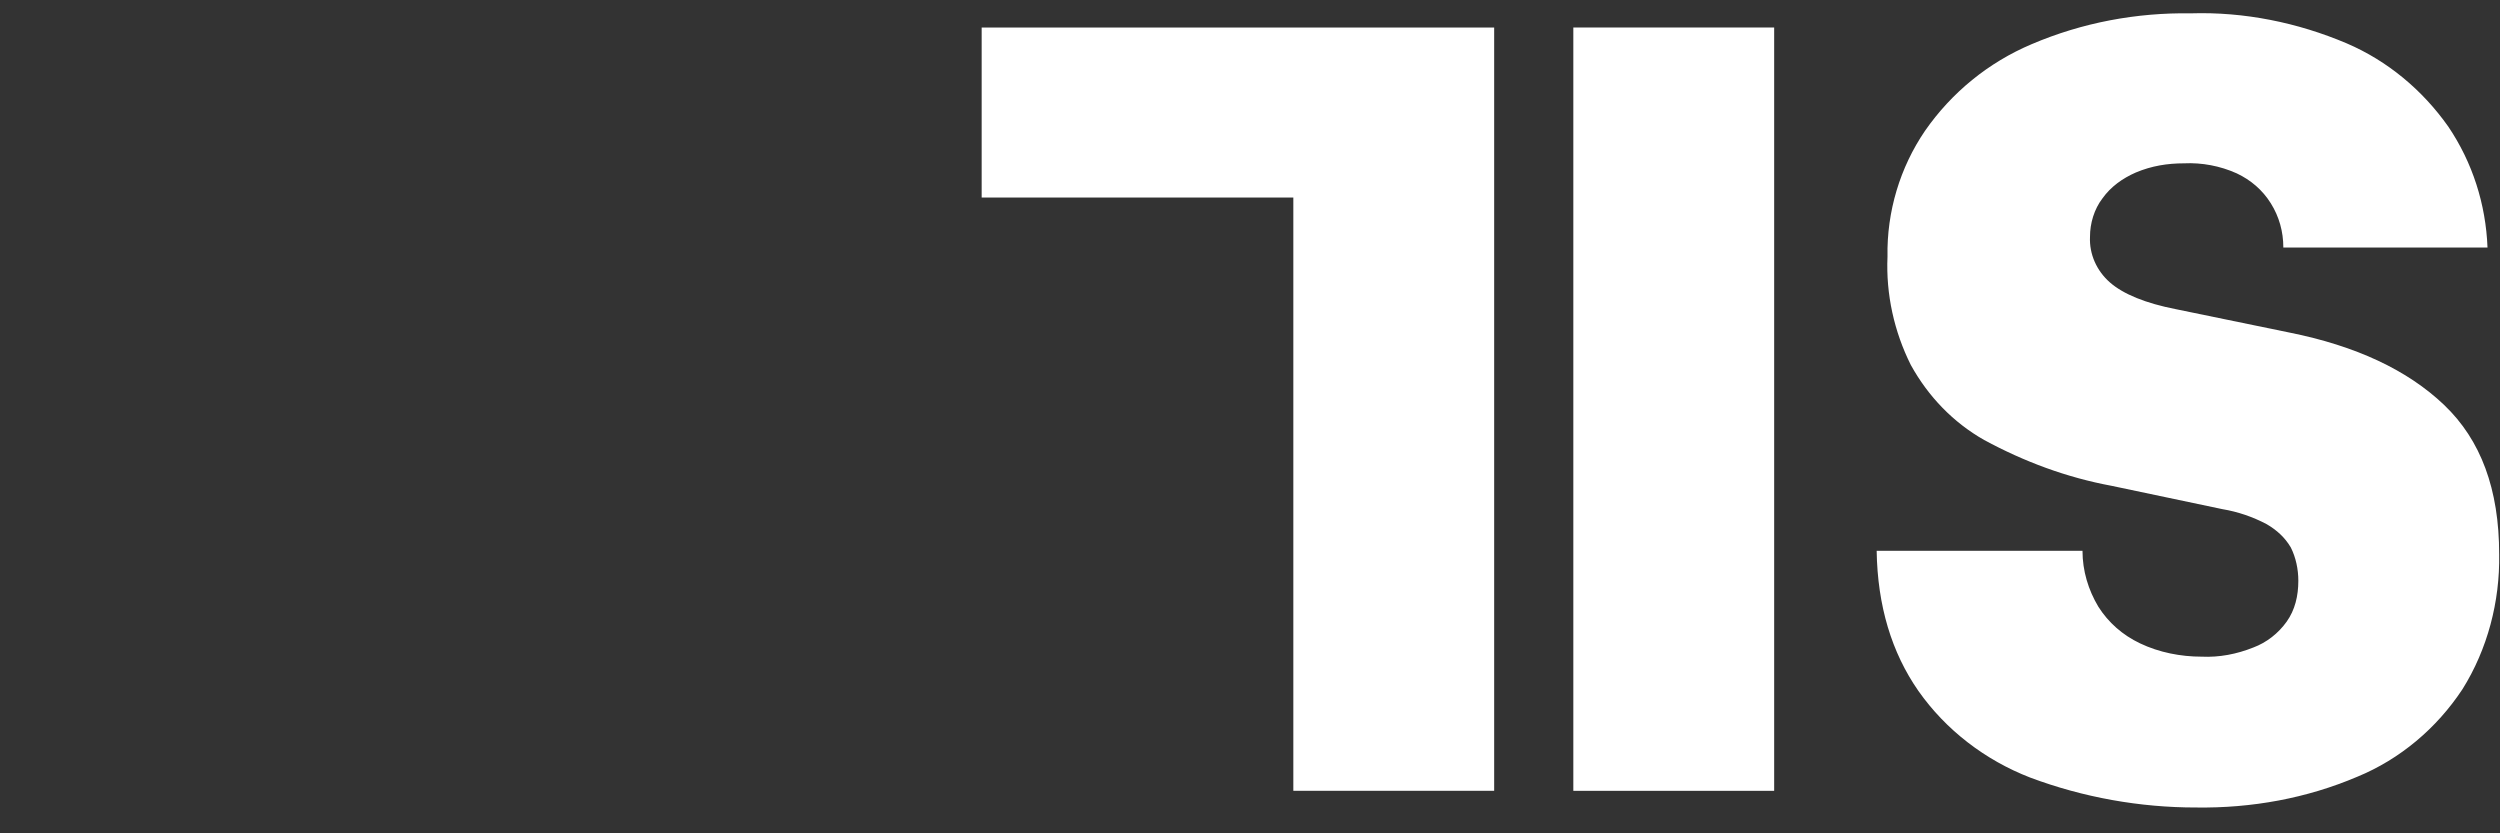
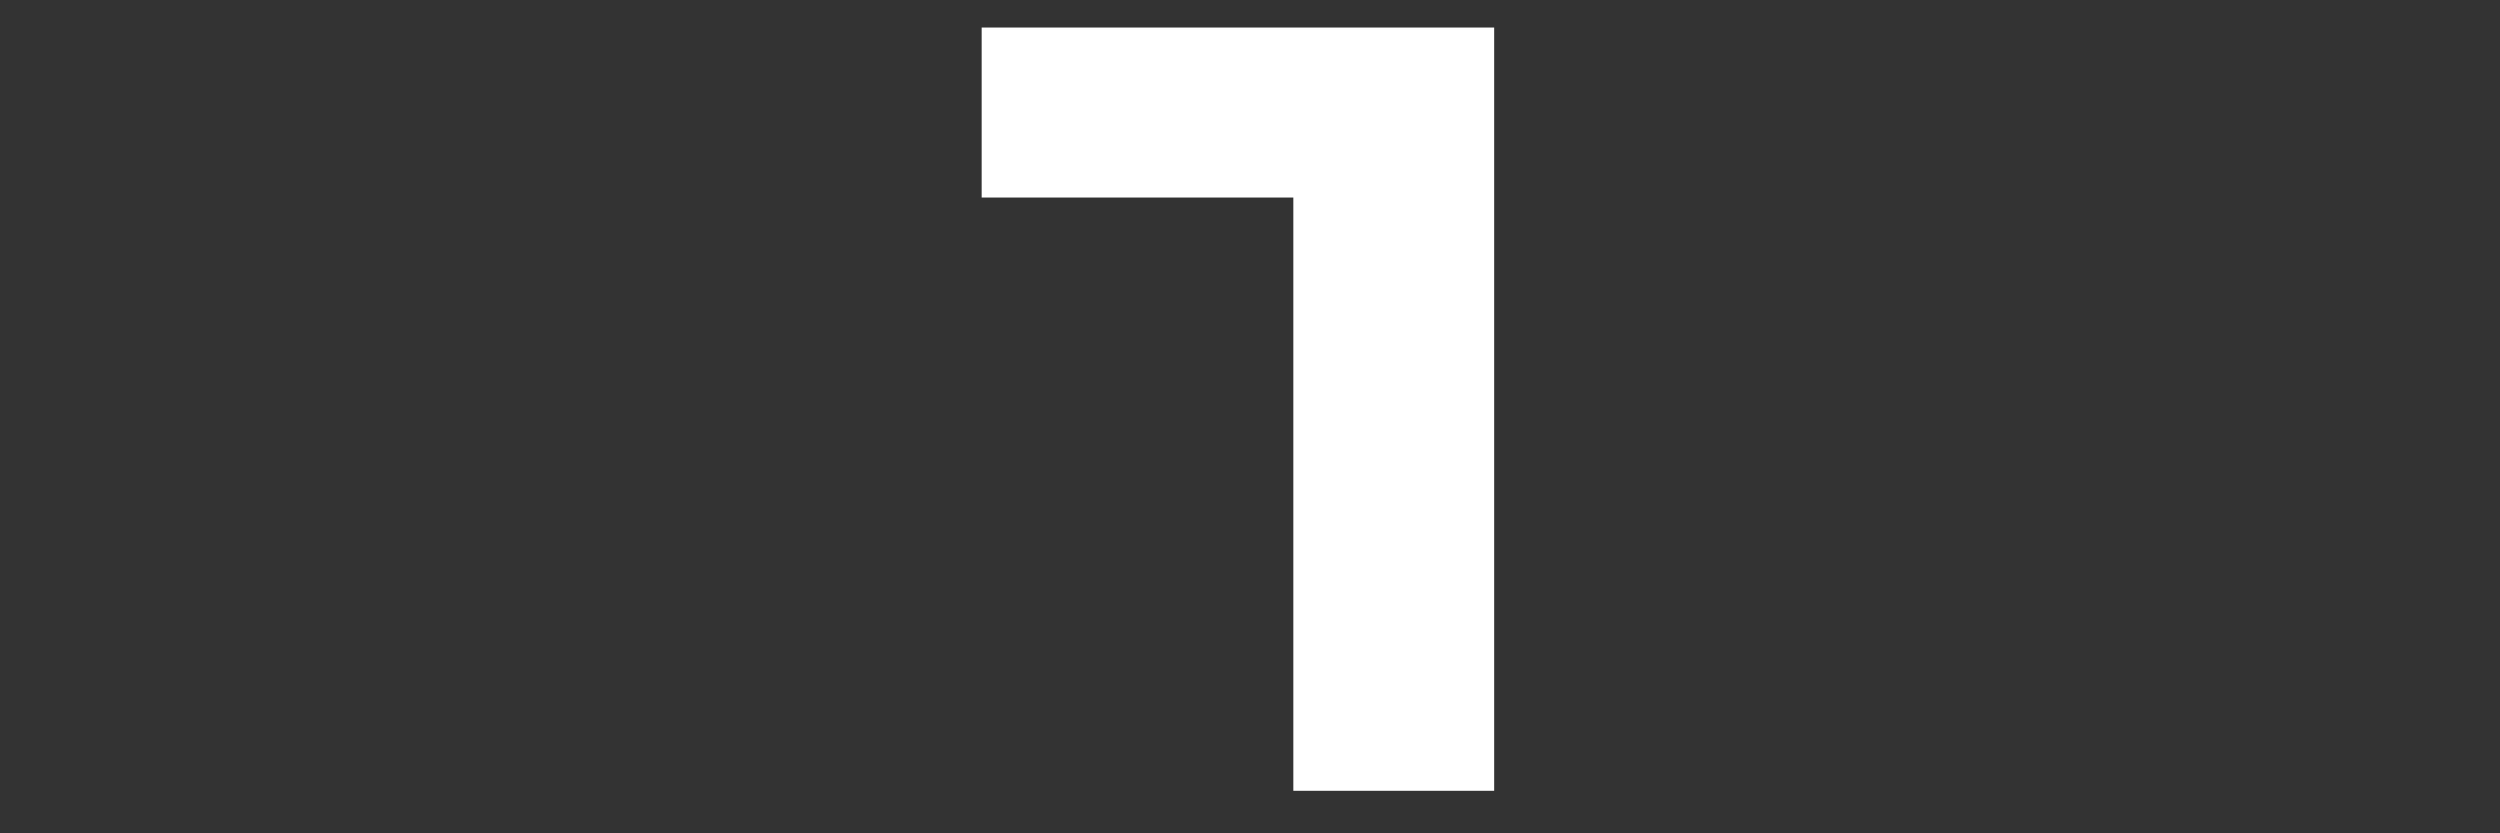
<svg xmlns="http://www.w3.org/2000/svg" version="1.1" id="Layer_1" x="0px" y="0px" width="300px" height="100px" viewBox="0 0 300 100" style="enable-background:new 0 0 300 100;" xml:space="preserve">
  <rect x="0" y="0" width="300" height="100" fill="#333333" stroke="none" />
  <style type="text/css">
	.st0{fill:#FFFFFF;}
</style>
  <g>
    <path class="st0" d="M179.3,94.9h-24.1V19.3l4.3,4.4h-41.7V3.3h61.5V94.9z" />
-     <path class="st0" d="M188.8,3.3h24.1v91.6h-24.1V3.3z" />
-     <path class="st0" d="M243.6,93.3c-5.4-2.1-10.1-5.7-13.4-10.4c-3.2-4.6-4.9-10.2-5-16.8h24.7c0,2.4,0.7,4.7,1.9,6.7   c1.2,1.9,2.9,3.4,5,4.4c2.3,1.1,4.9,1.6,7.4,1.6c2.1,0.1,4.2-0.3,6.2-1.1c1.6-0.6,3-1.7,4-3.1c1-1.4,1.4-3.1,1.4-4.9   c0-1.4-0.3-2.8-0.9-4c-0.7-1.2-1.7-2.1-2.9-2.8c-1.7-0.9-3.5-1.5-5.3-1.8l-13.3-2.8c-5.4-1-10.5-2.9-15.3-5.5   c-3.7-2.1-6.7-5.2-8.8-9c-2-4-3-8.5-2.8-13c-0.1-5.4,1.5-10.7,4.5-15.1c3.2-4.6,7.6-8.2,12.8-10.4c6.1-2.6,12.6-3.8,19.1-3.7   c6.4-0.2,12.8,1.1,18.7,3.6c4.9,2.1,9.1,5.6,12.2,10c2.9,4.3,4.5,9.3,4.7,14.5H274c0-1.9-0.5-3.7-1.5-5.3c-1-1.6-2.4-2.8-4.1-3.6   c-2-0.9-4.2-1.3-6.3-1.2c-2,0-3.9,0.3-5.8,1.1c-1.6,0.7-3,1.7-4,3.1c-1,1.3-1.5,3-1.5,4.6c-0.1,2.1,0.8,4.1,2.4,5.5   c1.6,1.4,4.3,2.5,7.9,3.2l13.6,2.8c8,1.6,14.2,4.5,18.6,8.7c4.4,4.2,6.6,10.1,6.6,17.9c0.1,5.7-1.4,11.4-4.4,16.2   c-3.1,4.7-7.5,8.4-12.6,10.5c-6.1,2.6-12.7,3.8-19.4,3.7C256.8,96.9,250,95.7,243.6,93.3z" />
  </g>
</svg>